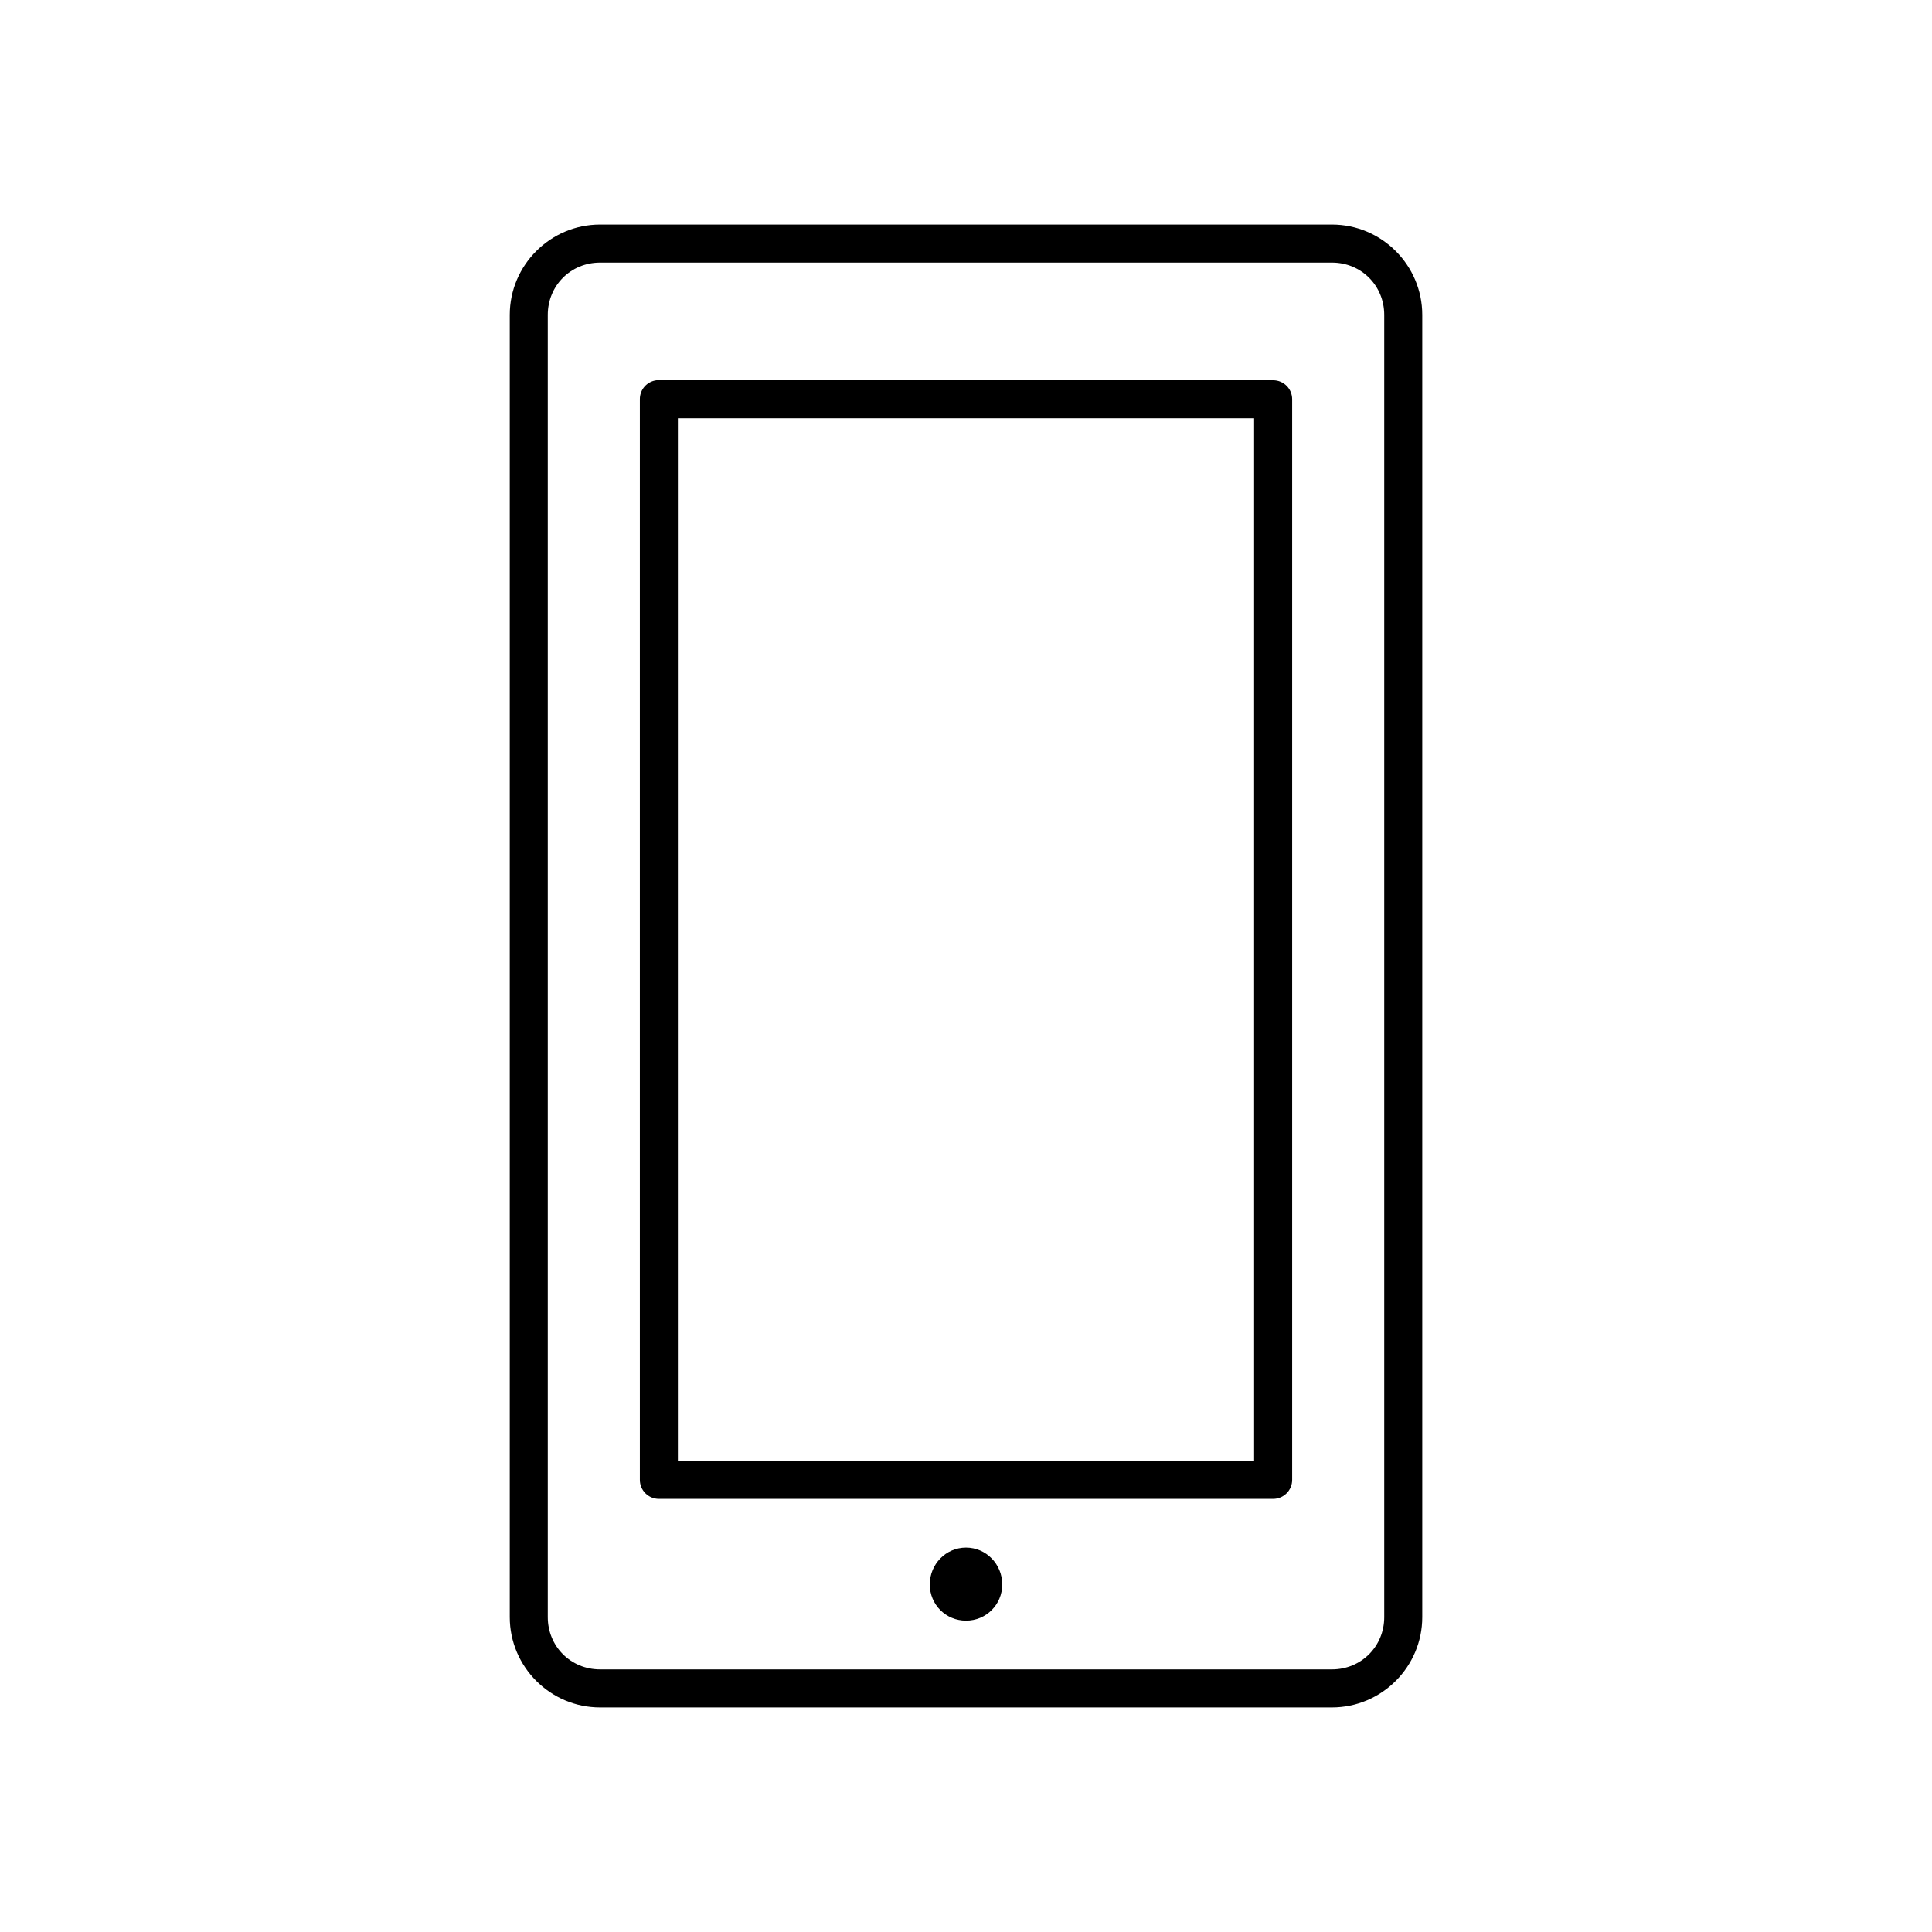
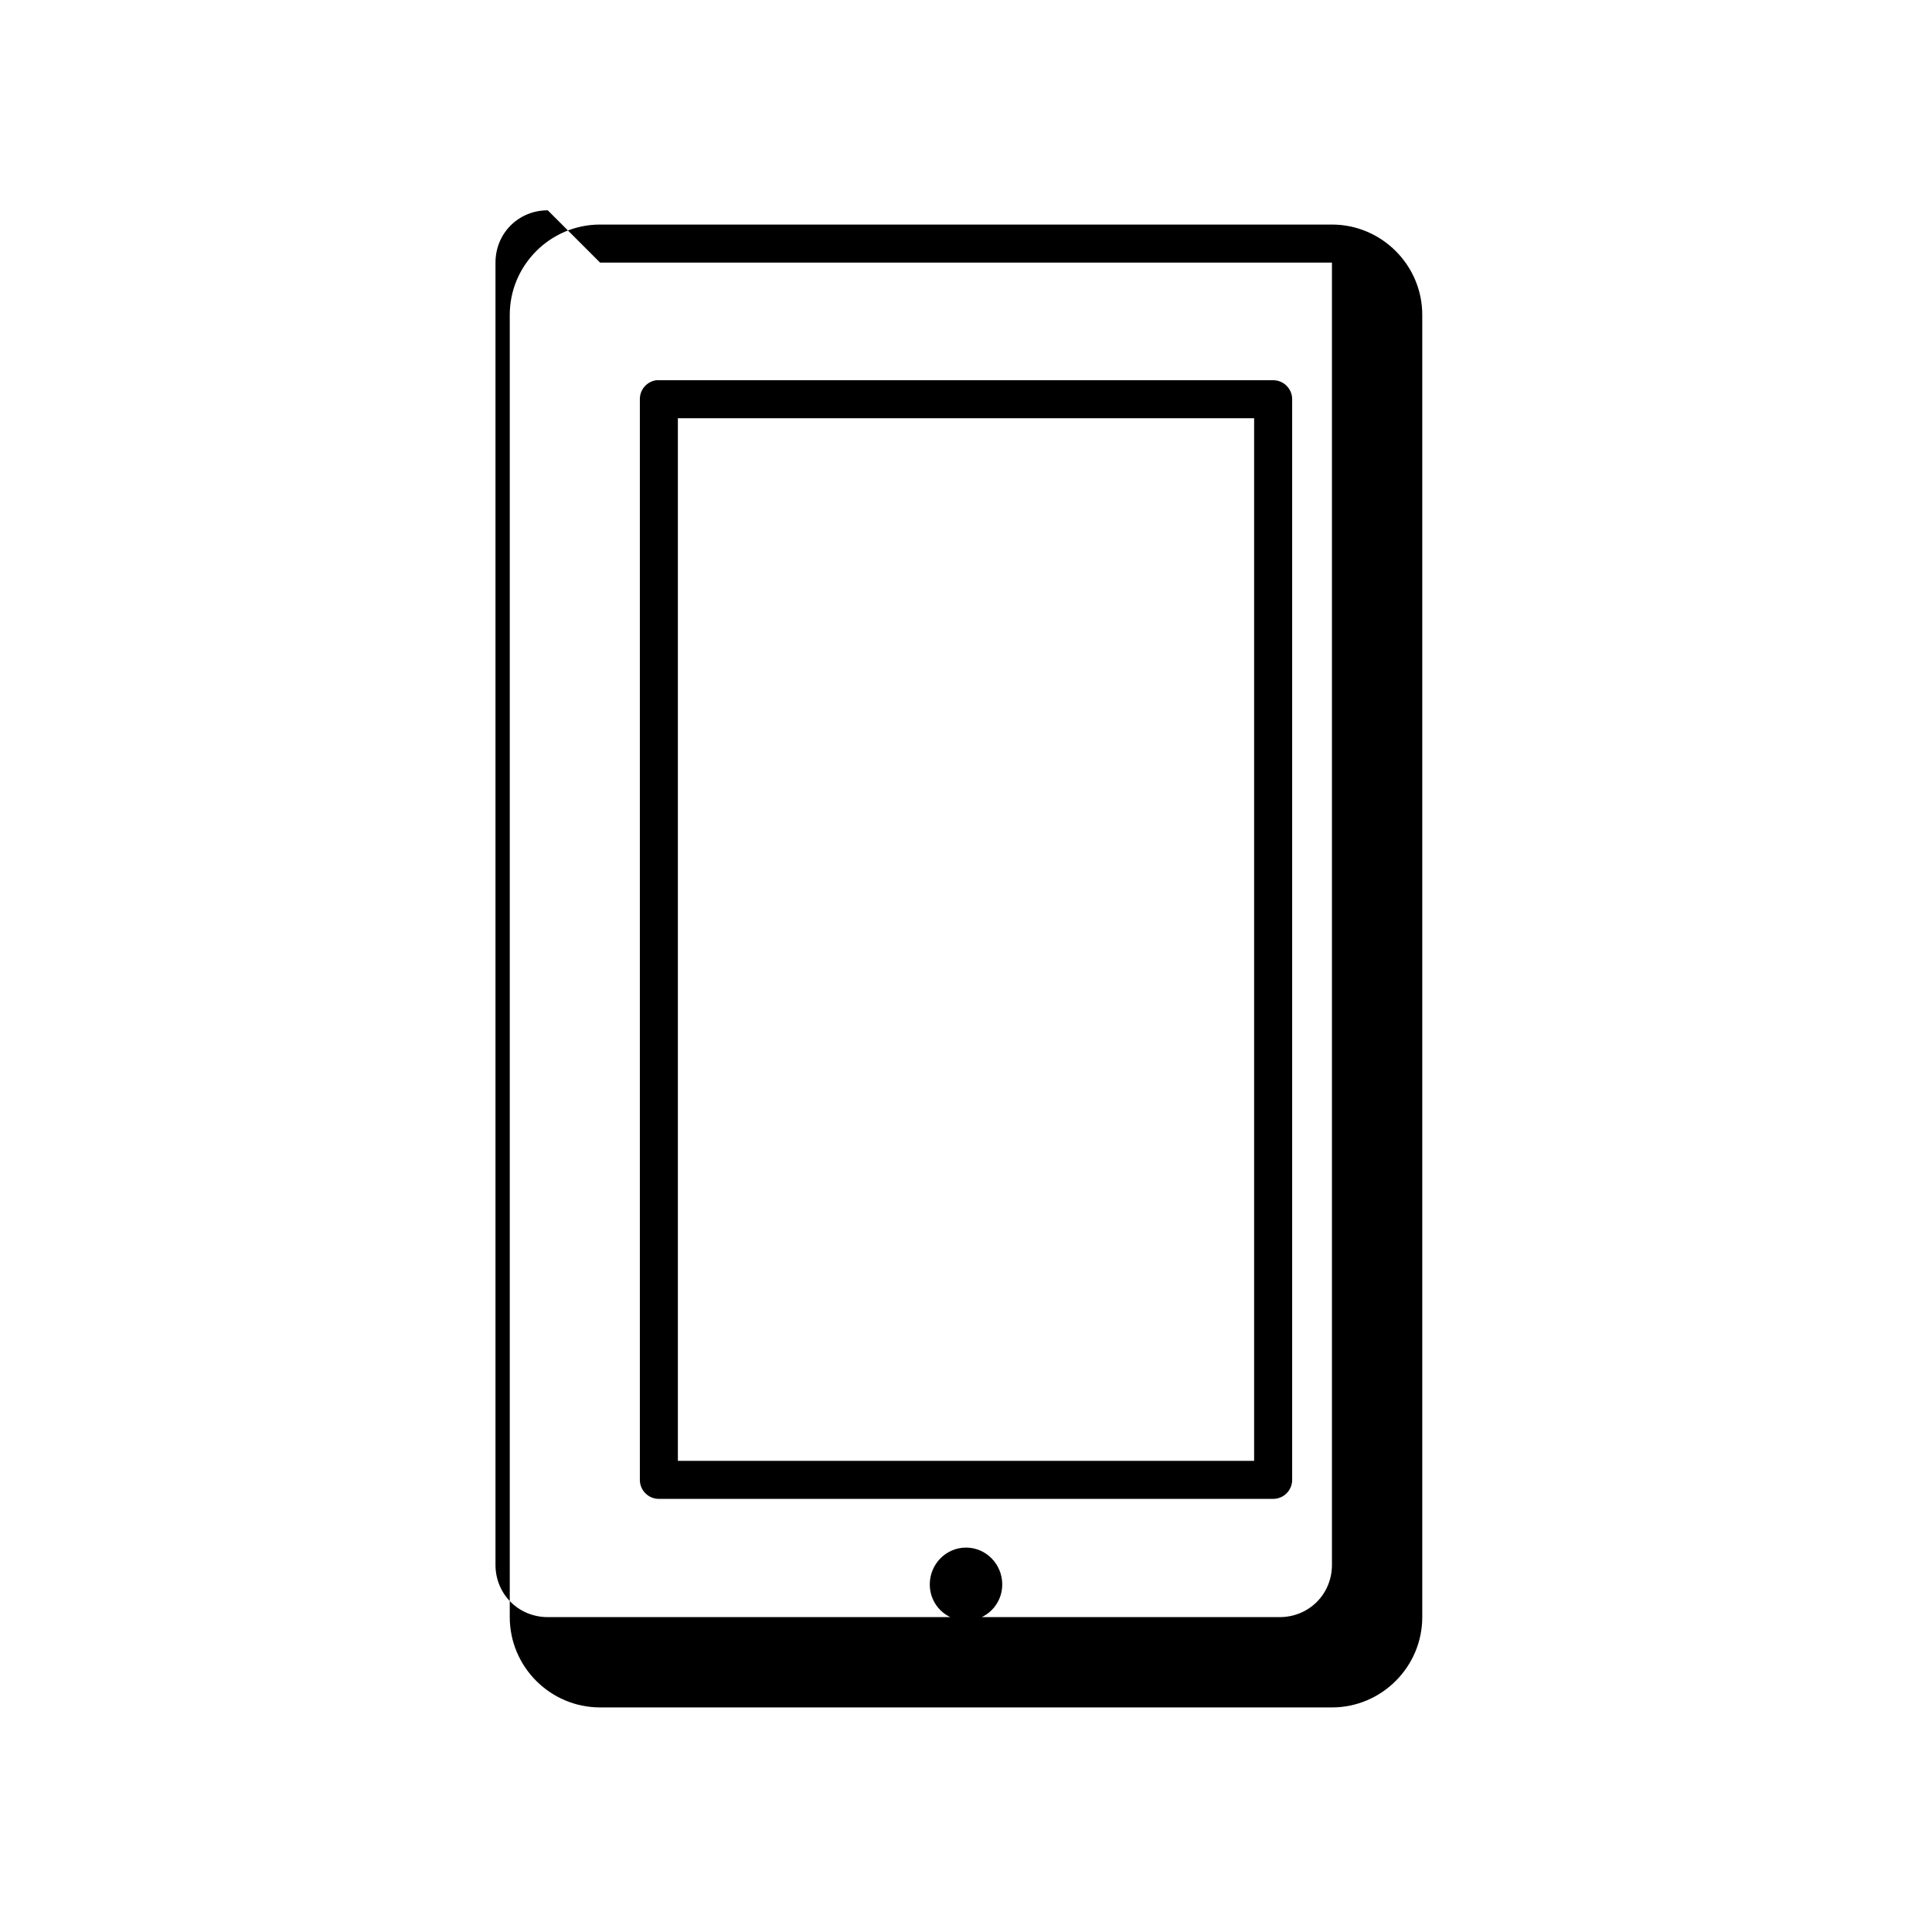
<svg xmlns="http://www.w3.org/2000/svg" fill="#000000" width="800px" height="800px" version="1.1" viewBox="144 144 512 512">
-   <path d="m303.02 203.51c-13.172 0-23.93 10.762-23.93 23.934v345.11c0 13.168 10.758 23.93 23.93 23.93h193.96c13.172 0 23.934-10.762 23.934-23.93v-345.11c0-13.172-10.762-23.934-23.934-23.934zm0 10.078h193.96c7.766 0 13.855 6.09 13.855 13.855v345.11c0 7.762-6.09 13.852-13.855 13.852h-193.96c-7.762 0-13.855-6.09-13.855-13.852v-345.11c0-7.766 6.094-13.855 13.855-13.855zm14.957 31.172c-2.535 0.32-4.43 2.484-4.41 5.039v286.38c0 2.785 2.258 5.039 5.039 5.039h162.79c2.781 0 5.039-2.254 5.039-5.039v-286.38c0-2.781-2.258-5.039-5.039-5.039h-162.79c-0.211-0.012-0.418-0.012-0.629 0zm5.668 10.078h152.71v276.3h-152.71zm76.359 299.29c-5.348 0-9.605 4.418-9.605 9.762s4.258 9.602 9.605 9.602c5.344 0 9.602-4.258 9.602-9.602s-4.258-9.762-9.602-9.762z" />
+   <path d="m303.02 203.51c-13.172 0-23.93 10.762-23.93 23.934v345.11c0 13.168 10.758 23.93 23.93 23.93h193.96c13.172 0 23.934-10.762 23.934-23.93v-345.11c0-13.172-10.762-23.934-23.934-23.934zm0 10.078h193.96v345.11c0 7.762-6.09 13.852-13.855 13.852h-193.96c-7.762 0-13.855-6.09-13.855-13.852v-345.11c0-7.766 6.094-13.855 13.855-13.855zm14.957 31.172c-2.535 0.32-4.43 2.484-4.41 5.039v286.38c0 2.785 2.258 5.039 5.039 5.039h162.79c2.781 0 5.039-2.254 5.039-5.039v-286.38c0-2.781-2.258-5.039-5.039-5.039h-162.79c-0.211-0.012-0.418-0.012-0.629 0zm5.668 10.078h152.71v276.3h-152.71zm76.359 299.29c-5.348 0-9.605 4.418-9.605 9.762s4.258 9.602 9.605 9.602c5.344 0 9.602-4.258 9.602-9.602s-4.258-9.762-9.602-9.762z" />
</svg>